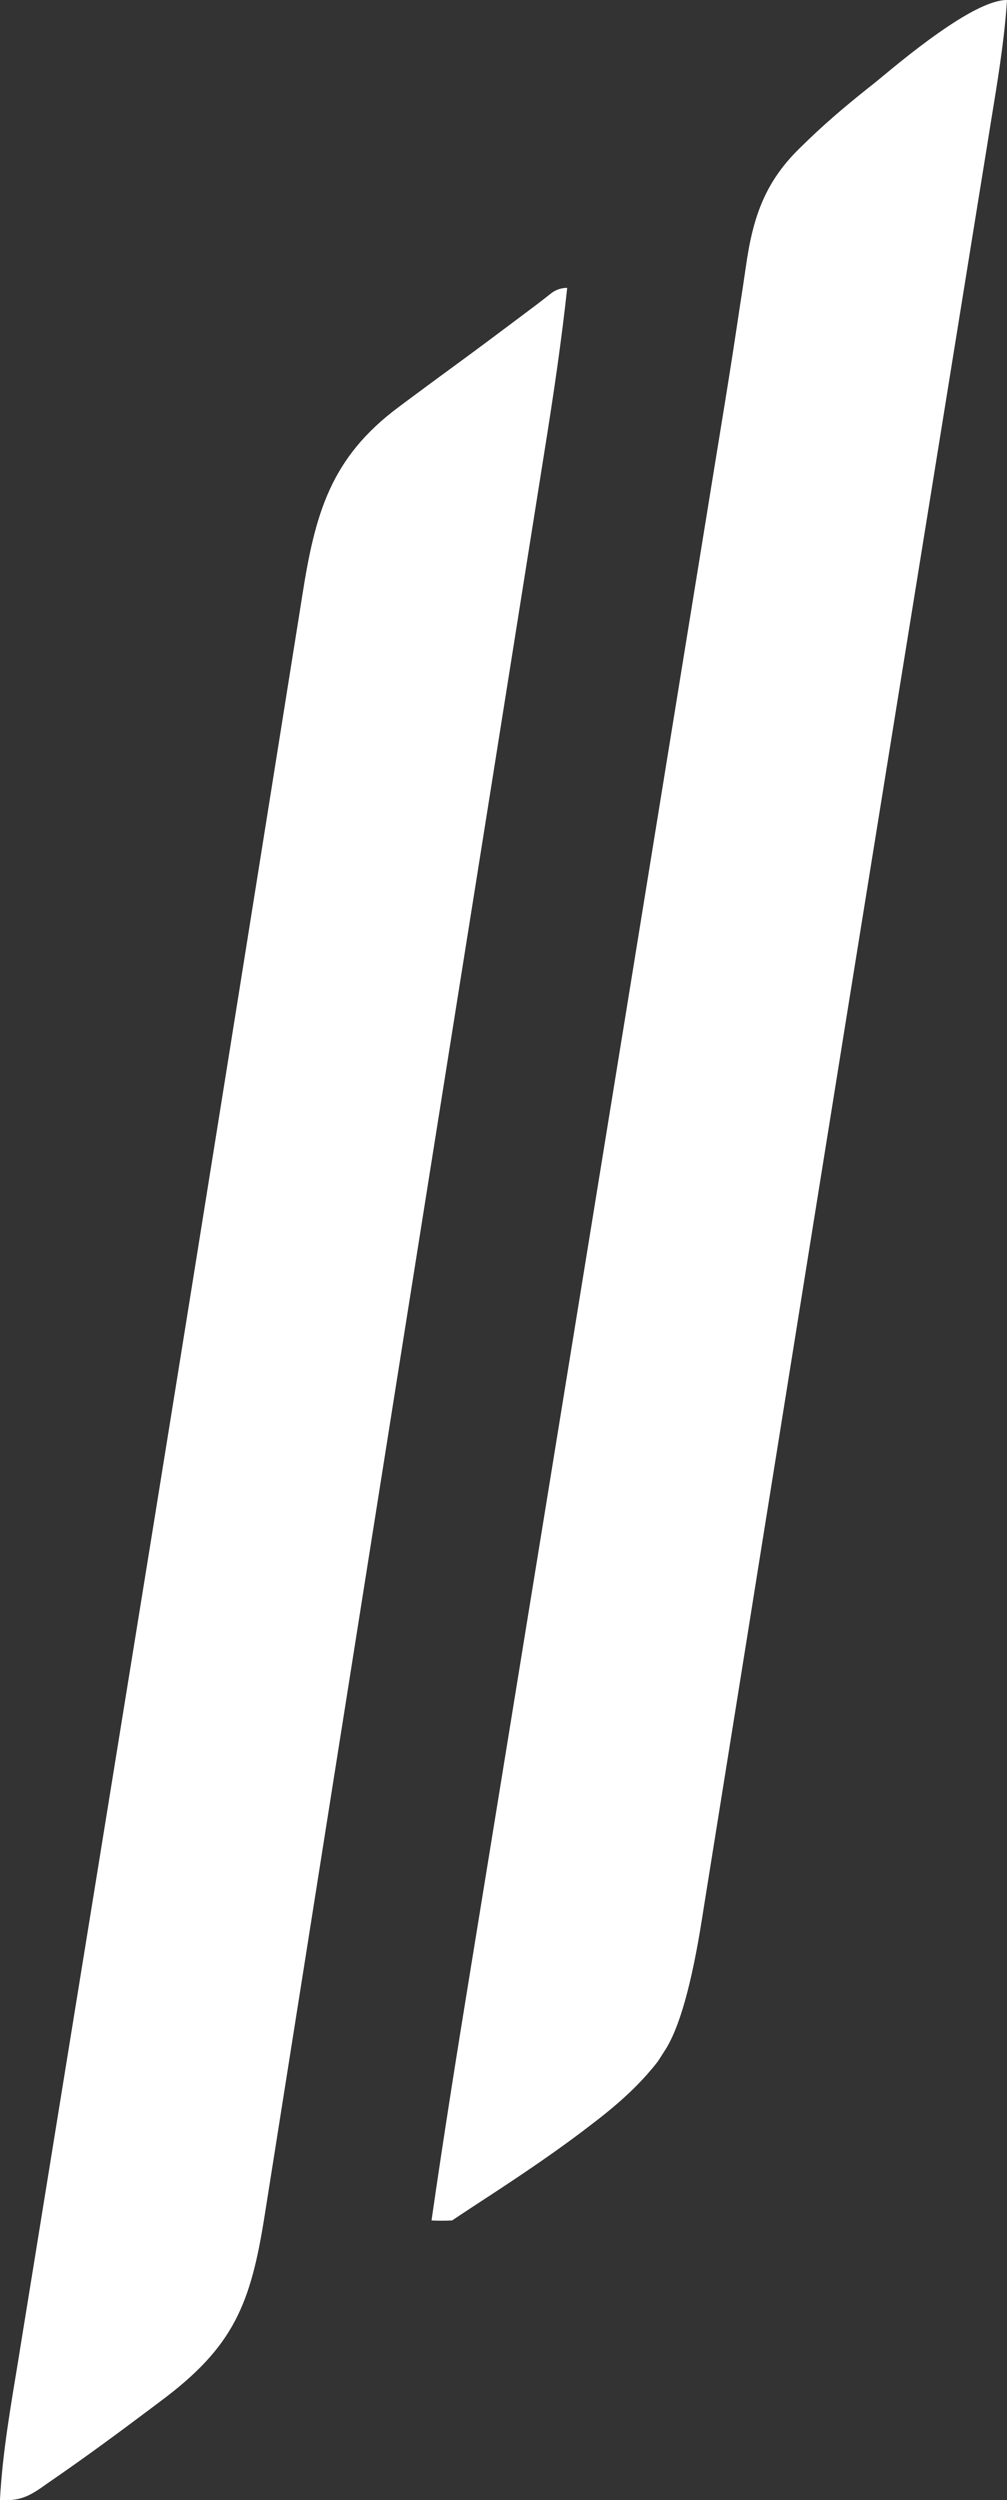
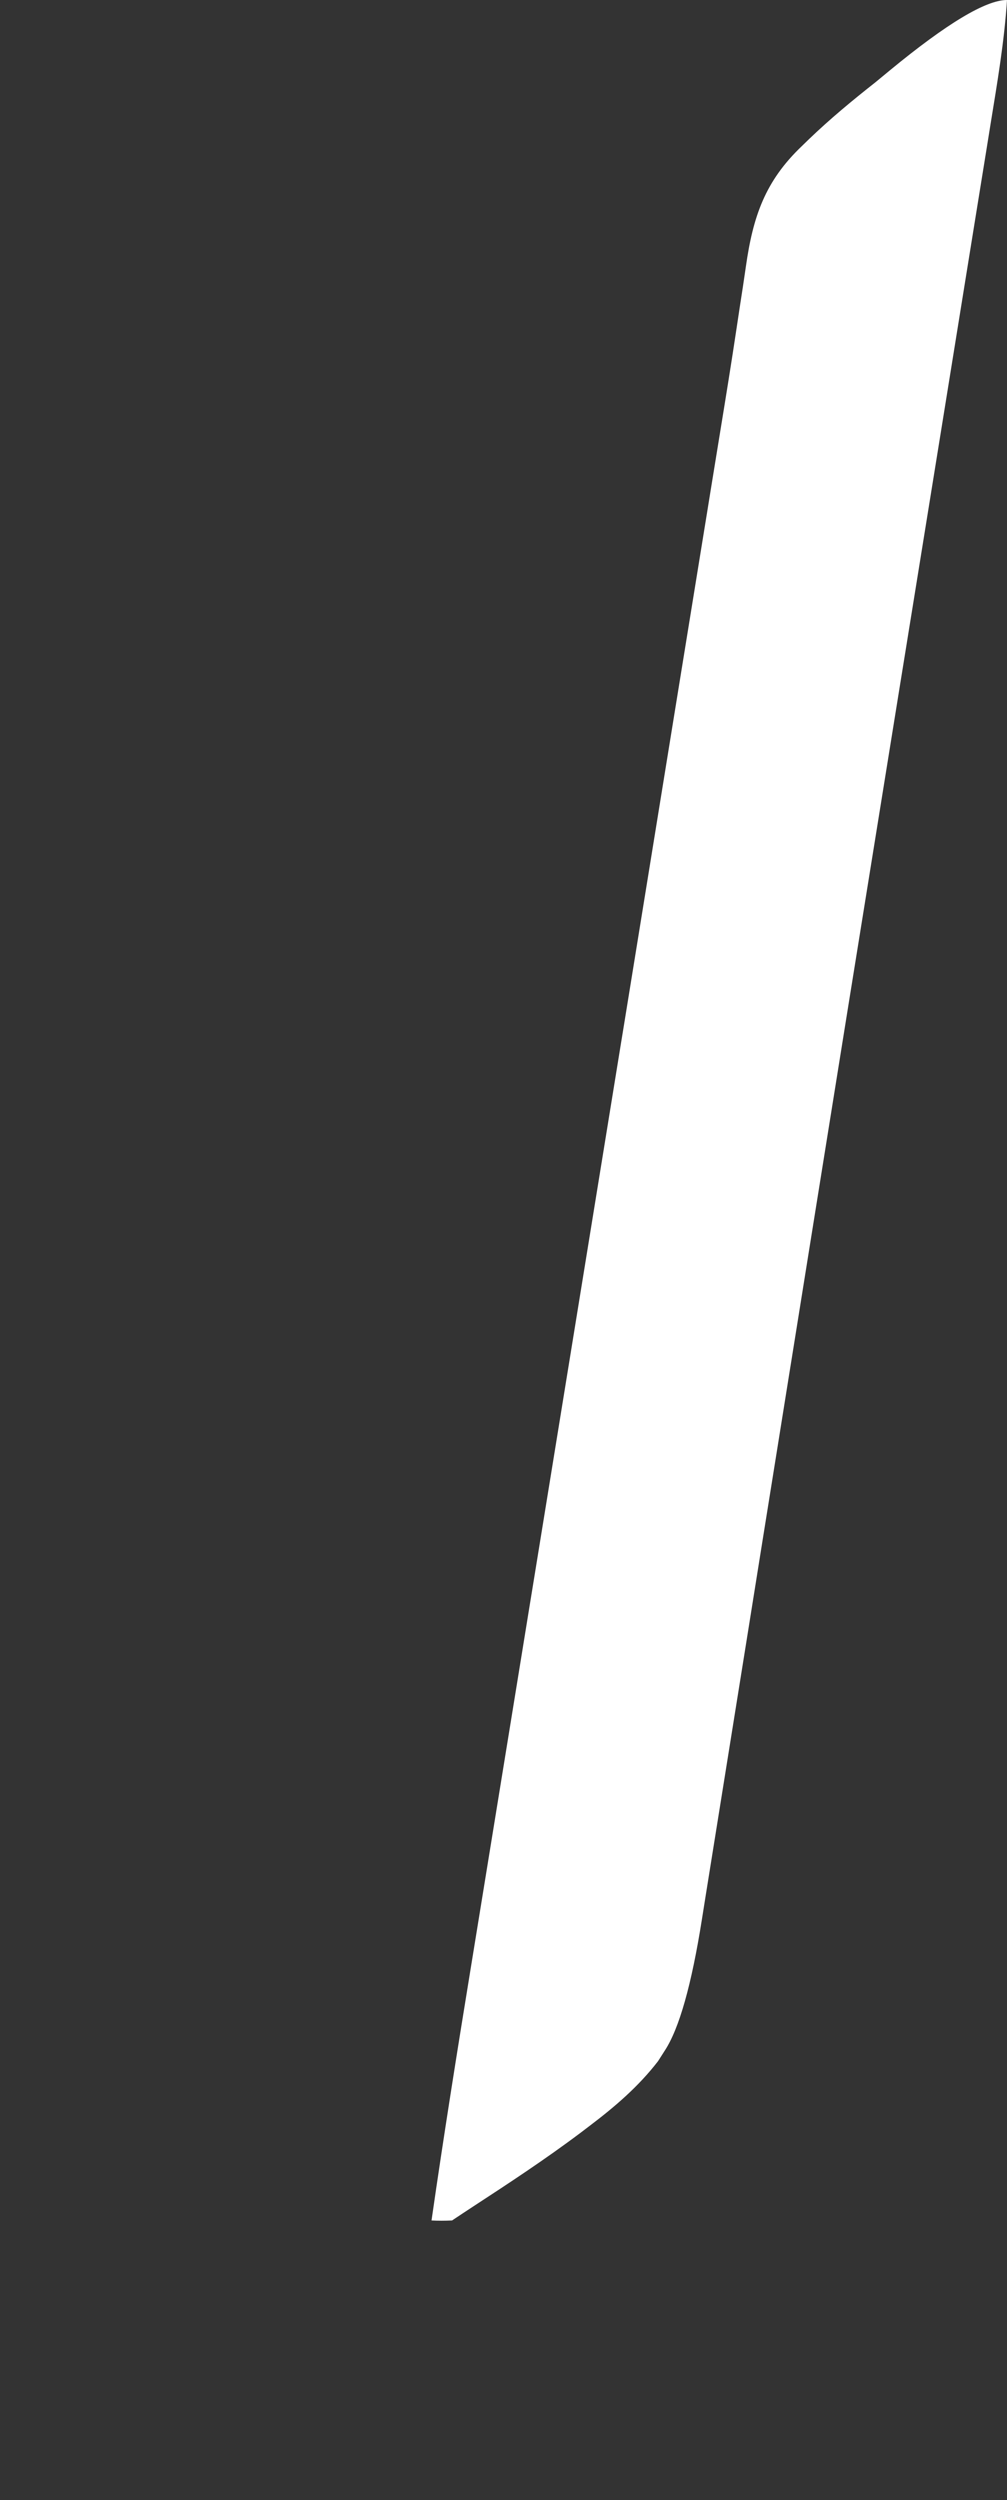
<svg xmlns="http://www.w3.org/2000/svg" id="Layer_1" viewBox="0 0 245 608.03">
  <rect x="0" y="0" width="245" height="608.03" fill="#333333" stroke="none" />
  <defs>
    <style>.cls-1{fill:#fff;}</style>
  </defs>
-   <path class="cls-1" d="M245,0c-.66,10.16-2.37,20.13-4,30.17-.31,1.95-.63,3.9-.94,5.85-.86,5.34-1.72,10.67-2.59,16.01-.93,5.76-1.86,11.52-2.79,17.28-1.82,11.28-3.64,22.56-5.46,33.84-2.34,14.47-4.68,28.94-7.01,43.41-.22,1.34-.43,2.68-.65,4.02-.11.67-.22,1.33-.33,2.02-.22,1.35-.44,2.7-.65,4.05-.55,3.4-1.1,6.8-1.65,10.19-1.11,6.9-2.23,13.81-3.34,20.71-6.18,38.24-12.33,76.48-18.46,114.73-1.55,9.67-3.1,19.34-4.65,29.01-.11.67-.22,1.35-.33,2.04-.97,6.06-1.94,12.11-2.91,18.17-2.53,15.74-5.05,31.48-7.56,47.22-1.58,9.87-3.16,19.75-4.75,29.62-.92,5.7-1.83,11.39-2.74,17.09-.83,5.22-1.67,10.43-2.51,15.65-.3,1.89-.6,3.77-.9,5.66q-3.79,23.96-9.04,31.96c-.54.85-1.08,1.7-1.64,2.57-4.76,6.18-10.53,11.11-16.73,15.8q-1.07.82-2.17,1.65c-8.48,6.37-17.33,12.19-26.21,17.98-1.67,1.09-3.34,2.2-5,3.31q-2.69.12-5,0c2.98-20.72,6.28-41.37,9.65-62.03.76-4.65,1.51-9.3,2.27-13.95,1.31-8.08,2.63-16.16,3.94-24.24,2.1-12.89,4.2-25.79,6.29-38.69.54-3.35,1.09-6.7,1.63-10.05.37-2.27.74-4.53,1.11-6.8,1.32-8.12,2.64-16.25,3.96-24.37,5.76-35.44,11.52-70.87,17.27-106.31.21-1.29.42-2.58.64-3.91,2.5-15.43,5.01-30.87,7.51-46.3,2.02-12.46,4.04-24.91,6.06-37.37,2.05-12.61,4.09-25.22,6.14-37.83.17-1.03.34-2.07.51-3.13.33-2.04.66-4.09.99-6.13.79-4.85,1.58-9.71,2.37-14.56,1.33-8.14,2.65-16.29,3.87-24.45.51-3.43,1.04-6.87,1.57-10.3.24-1.58.47-3.16.7-4.75,1.73-12.16,4.65-20.77,13.63-29.32.57-.56,1.14-1.11,1.73-1.68,5.13-4.93,10.56-9.42,16.15-13.82,1.19-.98,2.38-1.96,3.56-2.94Q237.29,0,245,0Z" />
-   <path class="cls-1" d="M138,70c-1.4,12.96-3.3,25.8-5.36,38.67-.34,2.14-.68,4.28-1.02,6.43-.93,5.83-1.85,11.66-2.78,17.49-1,6.27-2,12.54-2.99,18.82-1.72,10.8-3.43,21.59-5.15,32.39-1.8,11.27-3.59,22.54-5.38,33.82-.11.7-.22,1.4-.34,2.12-.68,4.27-1.36,8.54-2.04,12.8-.91,5.74-1.83,11.49-2.74,17.23-.23,1.44-.46,2.89-.69,4.33-1.51,9.47-3.01,18.94-4.52,28.4-5.77,36.28-11.53,72.57-17.27,108.86-1.4,8.86-2.8,17.72-4.21,26.59-.19,1.22-.39,2.45-.59,3.71-.77,4.86-1.54,9.73-2.31,14.59-2.23,14.07-4.45,28.14-6.67,42.21-1.38,8.76-2.77,17.51-4.16,26.27-.8,5.01-1.59,10.03-2.38,15.04-.72,4.57-1.44,9.14-2.17,13.71-.26,1.64-.52,3.29-.78,4.93-3.43,21.95-7.52,32.27-25.45,45.6-.75.56-1.49,1.12-2.26,1.7-8.26,6.21-16.59,12.33-25.12,18.18q-.9.63-1.82,1.28c-3.5,2.36-5.64,3.03-9.81,2.84.6-11.45,2.6-22.68,4.45-33.98.36-2.23.72-4.47,1.08-6.7.99-6.1,1.98-12.2,2.97-18.3.95-5.87,1.9-11.74,2.85-17.61,1.93-11.92,3.86-23.83,5.79-35.75,4.07-25.06,8.13-50.11,12.18-75.17,1.21-7.5,2.43-15,3.64-22.49,6.32-38.99,12.6-77.98,18.84-116.98,1.16-7.28,2.33-14.57,3.5-21.85.56-3.53,1.13-7.06,1.69-10.58.37-2.31.74-4.61,1.11-6.92,2.14-13.36,4.27-26.73,6.4-40.09,1.32-8.29,2.64-16.58,3.97-24.87.9-5.62,1.8-11.24,2.69-16.87.54-3.4,1.09-6.8,1.63-10.19.25-1.54.49-3.08.73-4.62,3.13-19.96,6.8-33.63,23.46-46.03q1.04-.78,2.1-1.57c3.99-2.97,7.99-5.91,12.01-8.85,4.63-3.39,9.24-6.82,13.83-10.27.66-.49,1.31-.99,1.99-1.49.61-.46,1.22-.92,1.85-1.39.56-.42,1.13-.84,1.71-1.28,1.29-.98,2.56-1.98,3.83-2.98q1.68-1.17,3.68-1.17Z" />
+   <path class="cls-1" d="M245,0c-.66,10.16-2.37,20.13-4,30.17-.31,1.95-.63,3.9-.94,5.85-.86,5.34-1.72,10.67-2.59,16.01-.93,5.76-1.86,11.52-2.79,17.28-1.82,11.28-3.64,22.56-5.46,33.84-2.34,14.47-4.68,28.94-7.01,43.41-.22,1.34-.43,2.68-.65,4.02-.11.67-.22,1.33-.33,2.02-.22,1.35-.44,2.7-.65,4.05-.55,3.4-1.1,6.8-1.65,10.19-1.11,6.9-2.23,13.81-3.34,20.71-6.18,38.24-12.33,76.48-18.46,114.73-1.55,9.67-3.1,19.34-4.65,29.01-.11.67-.22,1.35-.33,2.04-.97,6.06-1.94,12.11-2.91,18.17-2.53,15.74-5.05,31.48-7.56,47.22-1.58,9.87-3.16,19.75-4.75,29.62-.92,5.7-1.83,11.39-2.74,17.09-.83,5.22-1.67,10.43-2.51,15.65-.3,1.89-.6,3.77-.9,5.66q-3.79,23.96-9.04,31.96c-.54.85-1.08,1.7-1.64,2.57-4.76,6.18-10.53,11.11-16.73,15.8q-1.07.82-2.17,1.65c-8.48,6.37-17.33,12.19-26.21,17.98-1.67,1.09-3.34,2.2-5,3.31q-2.69.12-5,0c2.98-20.72,6.28-41.37,9.65-62.03.76-4.65,1.51-9.3,2.27-13.95,1.31-8.08,2.63-16.16,3.94-24.24,2.1-12.89,4.2-25.79,6.29-38.69.54-3.35,1.09-6.7,1.63-10.05.37-2.27.74-4.53,1.11-6.8,1.32-8.12,2.64-16.25,3.96-24.37,5.76-35.44,11.52-70.87,17.27-106.31.21-1.29.42-2.58.64-3.91,2.5-15.43,5.01-30.87,7.51-46.3,2.02-12.46,4.04-24.91,6.06-37.37,2.05-12.61,4.09-25.22,6.14-37.83.17-1.03.34-2.07.51-3.13.33-2.04.66-4.09.99-6.13.79-4.85,1.58-9.71,2.37-14.56,1.33-8.14,2.65-16.29,3.87-24.45.51-3.43,1.04-6.87,1.57-10.3.24-1.58.47-3.16.7-4.75,1.73-12.16,4.65-20.77,13.63-29.32.57-.56,1.14-1.11,1.73-1.68,5.13-4.93,10.56-9.42,16.15-13.82,1.19-.98,2.38-1.96,3.56-2.94Q237.29,0,245,0" />
</svg>